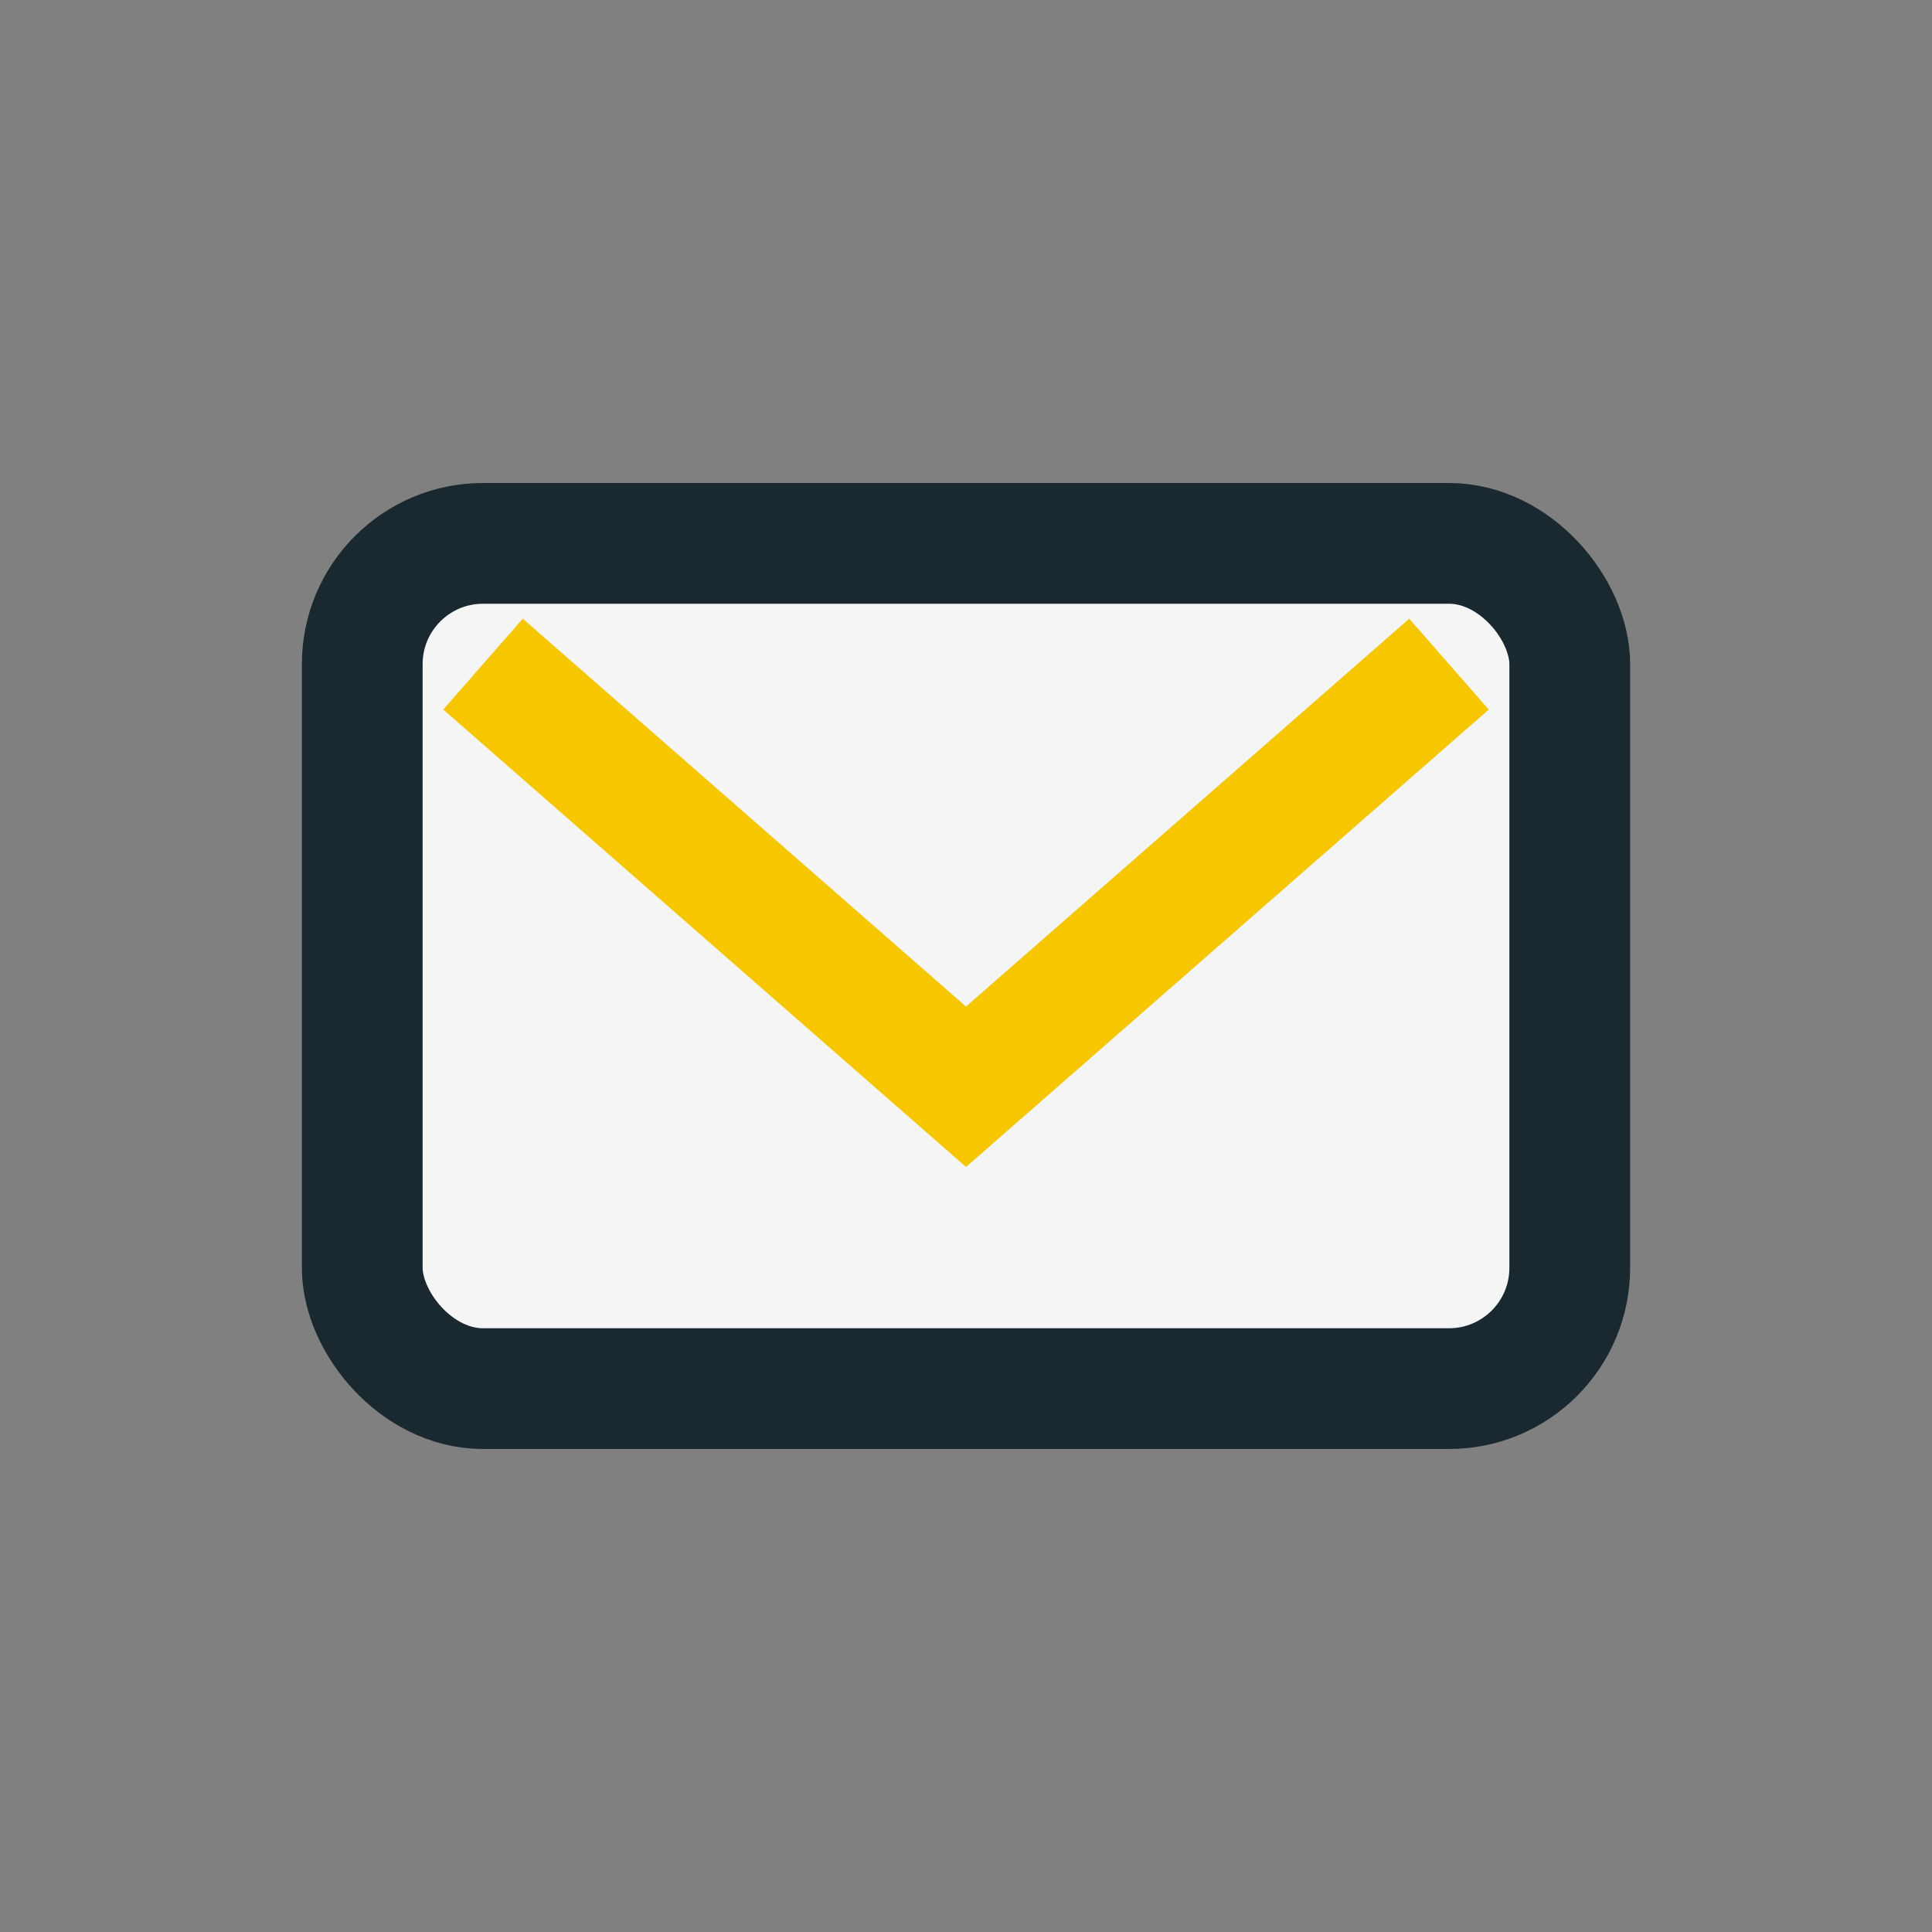
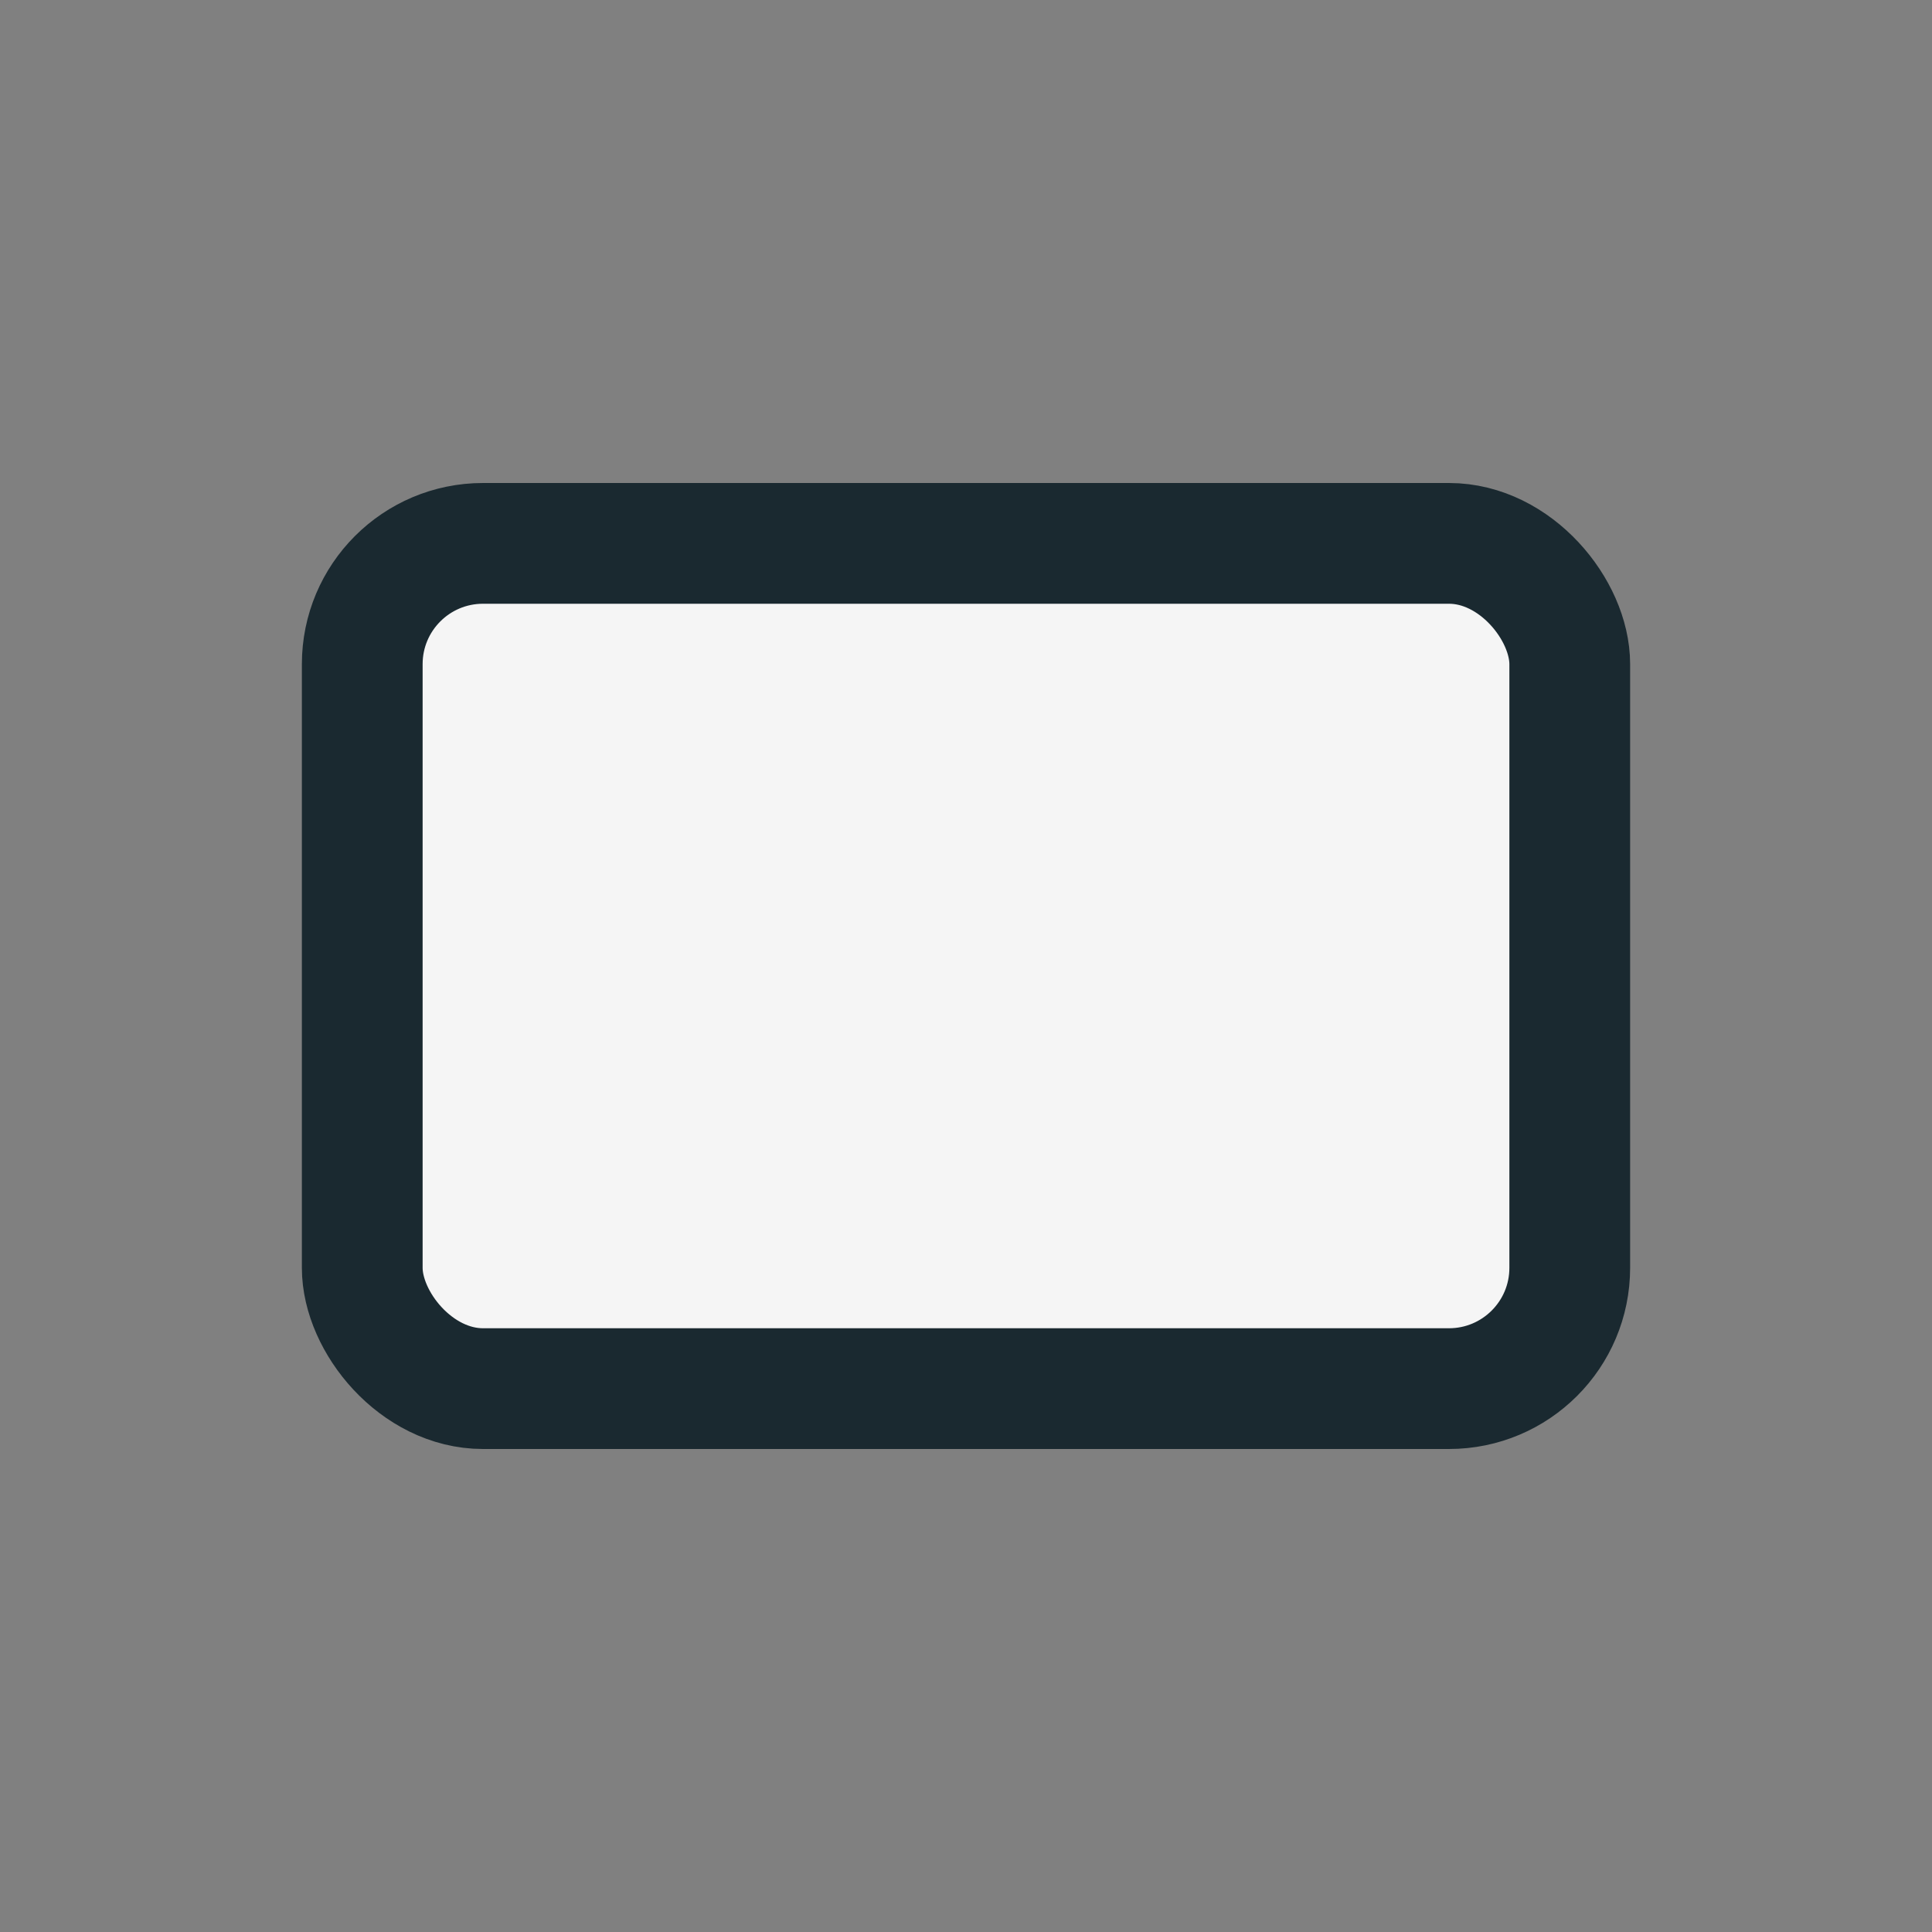
<svg xmlns="http://www.w3.org/2000/svg" width="32" height="32" viewBox="0 0 32 32">
  <rect x="0" y="0" width="32" height="32" fill="#808080" stroke="none" />
  <rect x="6" y="9" width="20" height="14" rx="2" fill="#F5F5F5" stroke="#1A2930" stroke-width="2" />
-   <path d="M8 11l8 7 8-7" stroke="#F6C700" stroke-width="2" fill="none" />
</svg>